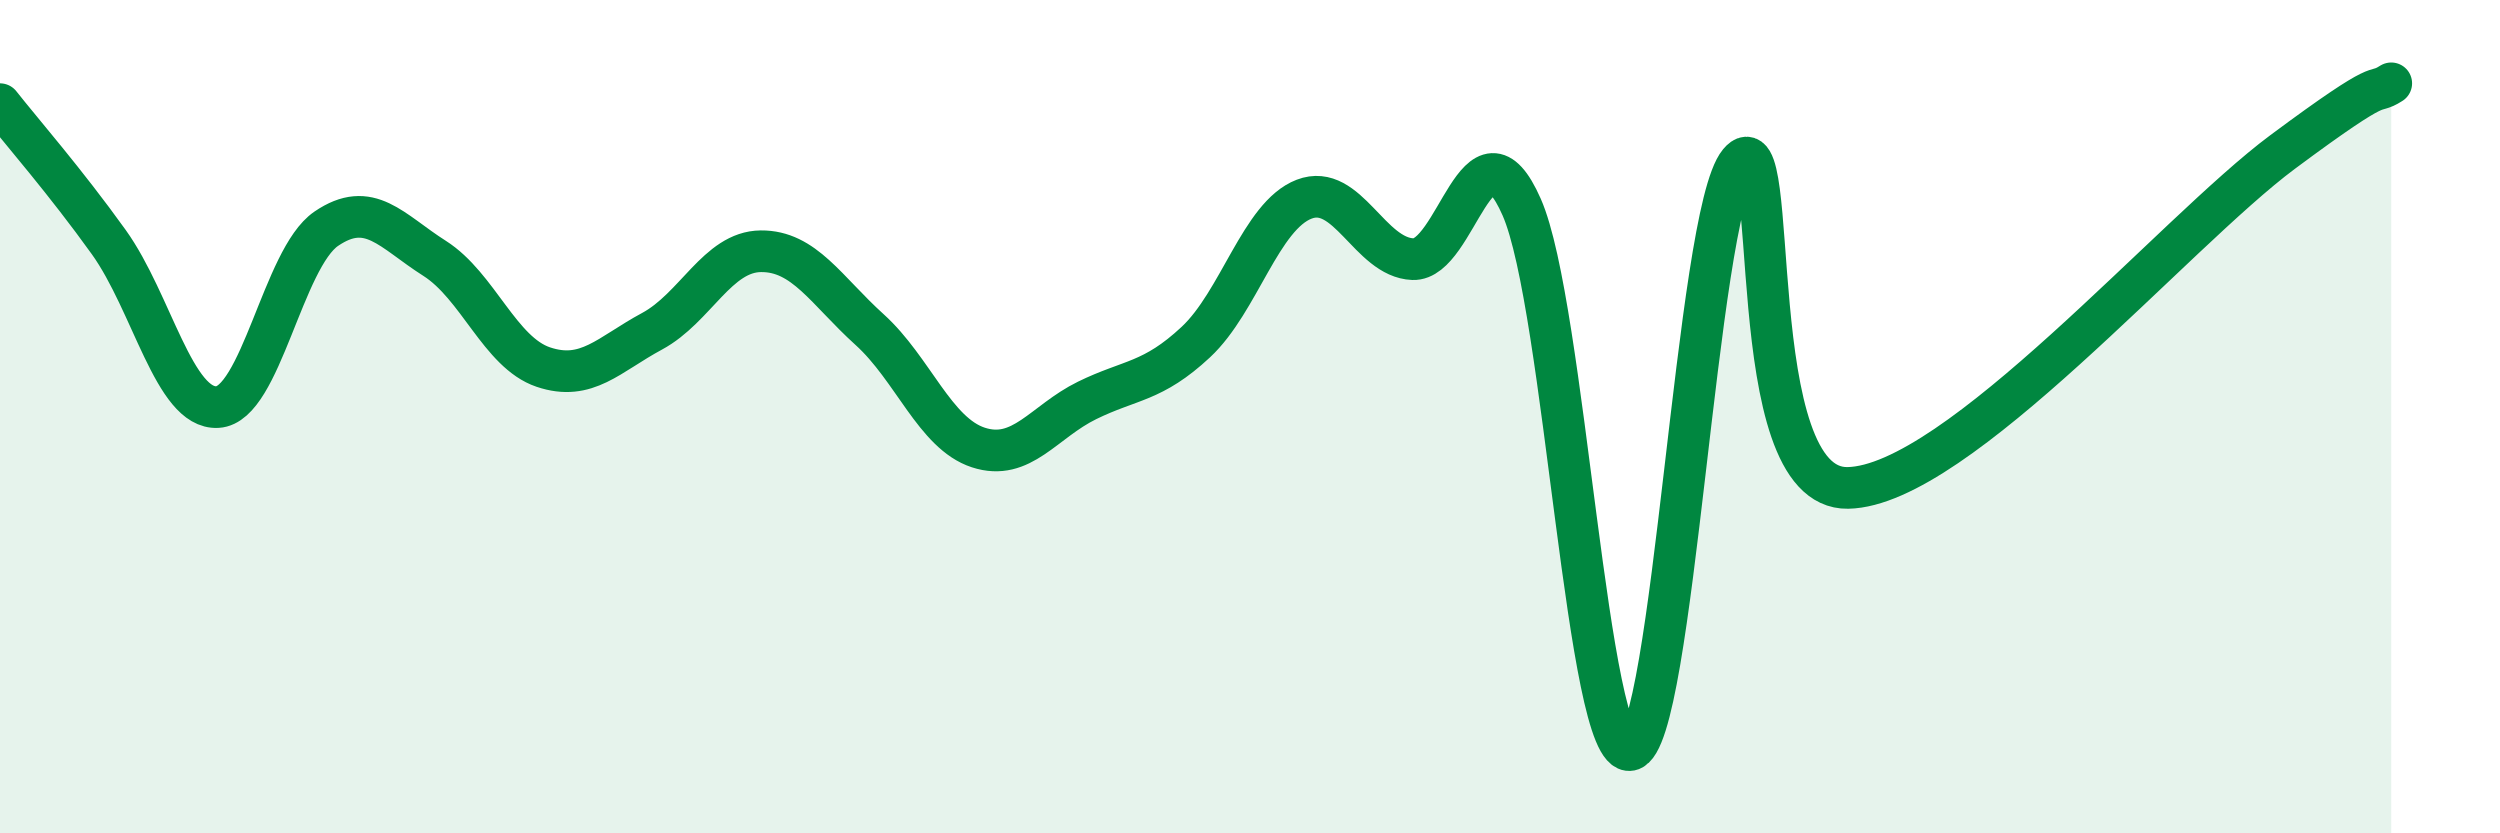
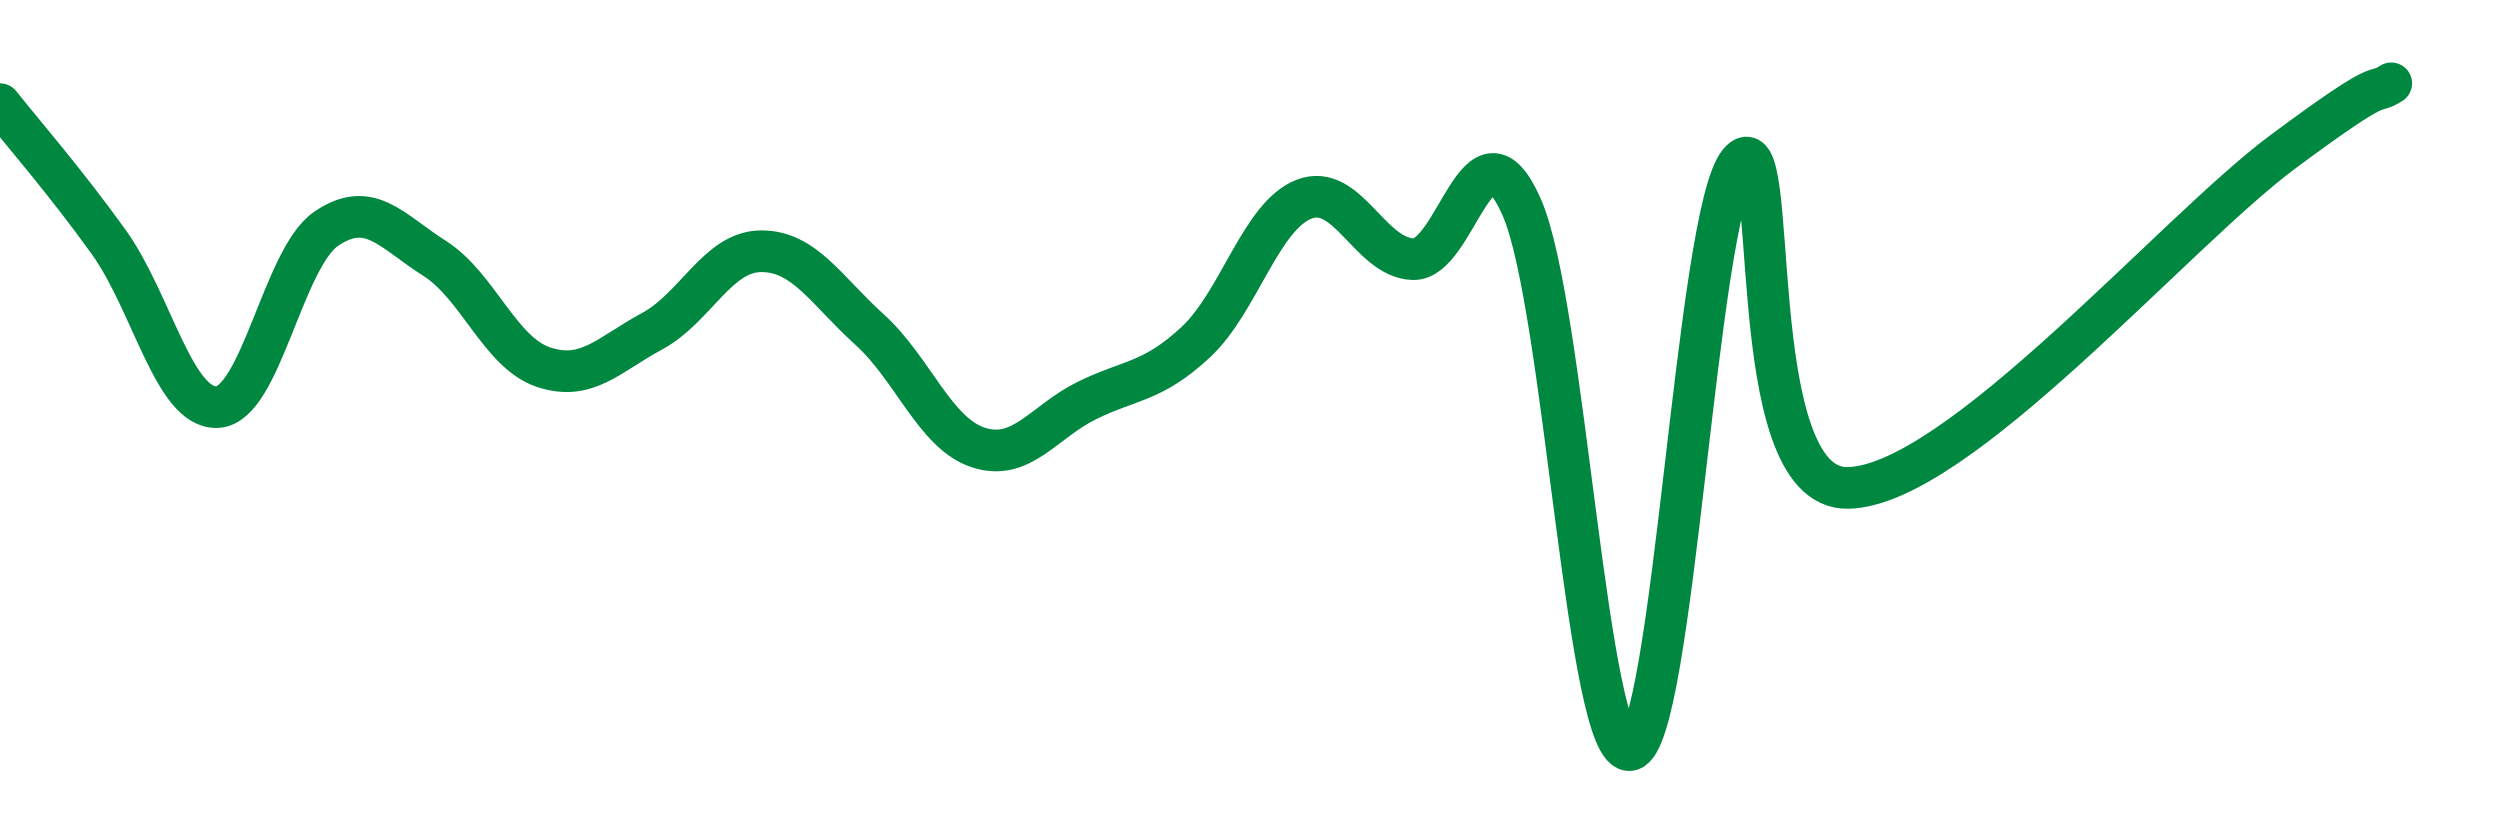
<svg xmlns="http://www.w3.org/2000/svg" width="60" height="20" viewBox="0 0 60 20">
-   <path d="M 0,2.5 C 0.52,3.16 1.57,4.36 2.61,5.81 C 3.65,7.26 4.18,9.83 5.22,9.77 C 6.26,9.71 6.79,6.2 7.83,5.49 C 8.87,4.78 9.39,5.54 10.43,6.2 C 11.47,6.86 12,8.46 13.04,8.81 C 14.08,9.16 14.61,8.51 15.65,7.95 C 16.69,7.39 17.22,6.04 18.26,6.03 C 19.3,6.02 19.83,6.97 20.87,7.91 C 21.91,8.85 22.44,10.4 23.48,10.74 C 24.52,11.08 25.05,10.12 26.09,9.61 C 27.13,9.1 27.66,9.18 28.7,8.21 C 29.74,7.24 30.26,5.18 31.3,4.78 C 32.34,4.38 32.87,6.18 33.91,6.22 C 34.95,6.26 35.48,2.61 36.52,4.97 C 37.56,7.33 38.09,18.21 39.13,18 C 40.17,17.79 40.7,5.16 41.74,3.9 C 42.78,2.64 41.74,11.76 44.35,11.71 C 46.96,11.66 52.17,5.59 54.78,3.65 C 57.39,1.71 56.87,2.33 57.39,2L57.39 20L0 20Z" fill="#008740" opacity="0.1" stroke-linecap="round" stroke-linejoin="round" />
  <path d="M 0,2.5 C 0.52,3.16 1.57,4.36 2.61,5.81 C 3.65,7.26 4.18,9.83 5.22,9.77 C 6.26,9.71 6.79,6.2 7.83,5.49 C 8.87,4.78 9.39,5.54 10.43,6.2 C 11.47,6.86 12,8.46 13.04,8.81 C 14.08,9.16 14.61,8.51 15.65,7.95 C 16.69,7.39 17.22,6.04 18.26,6.03 C 19.3,6.02 19.83,6.97 20.87,7.91 C 21.91,8.85 22.44,10.4 23.48,10.74 C 24.52,11.08 25.05,10.12 26.09,9.61 C 27.13,9.1 27.66,9.18 28.7,8.21 C 29.74,7.24 30.26,5.18 31.3,4.78 C 32.34,4.38 32.87,6.18 33.91,6.22 C 34.95,6.26 35.48,2.61 36.52,4.97 C 37.56,7.33 38.09,18.21 39.13,18 C 40.17,17.79 40.7,5.16 41.74,3.9 C 42.78,2.64 41.74,11.76 44.35,11.71 C 46.96,11.66 52.17,5.59 54.78,3.65 C 57.39,1.71 56.87,2.33 57.39,2" stroke="#008740" stroke-width="1" fill="none" stroke-linecap="round" stroke-linejoin="round" />
</svg>